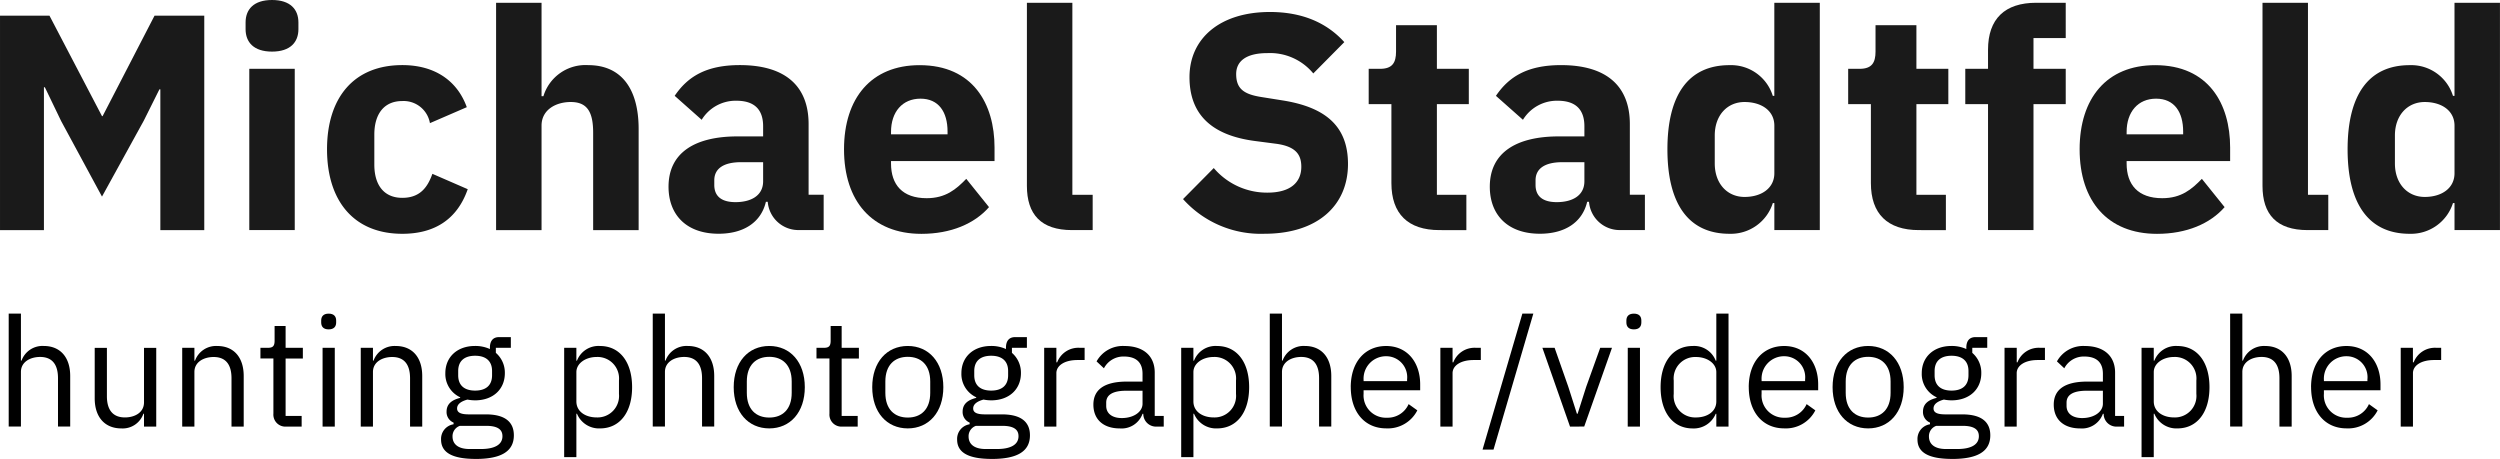
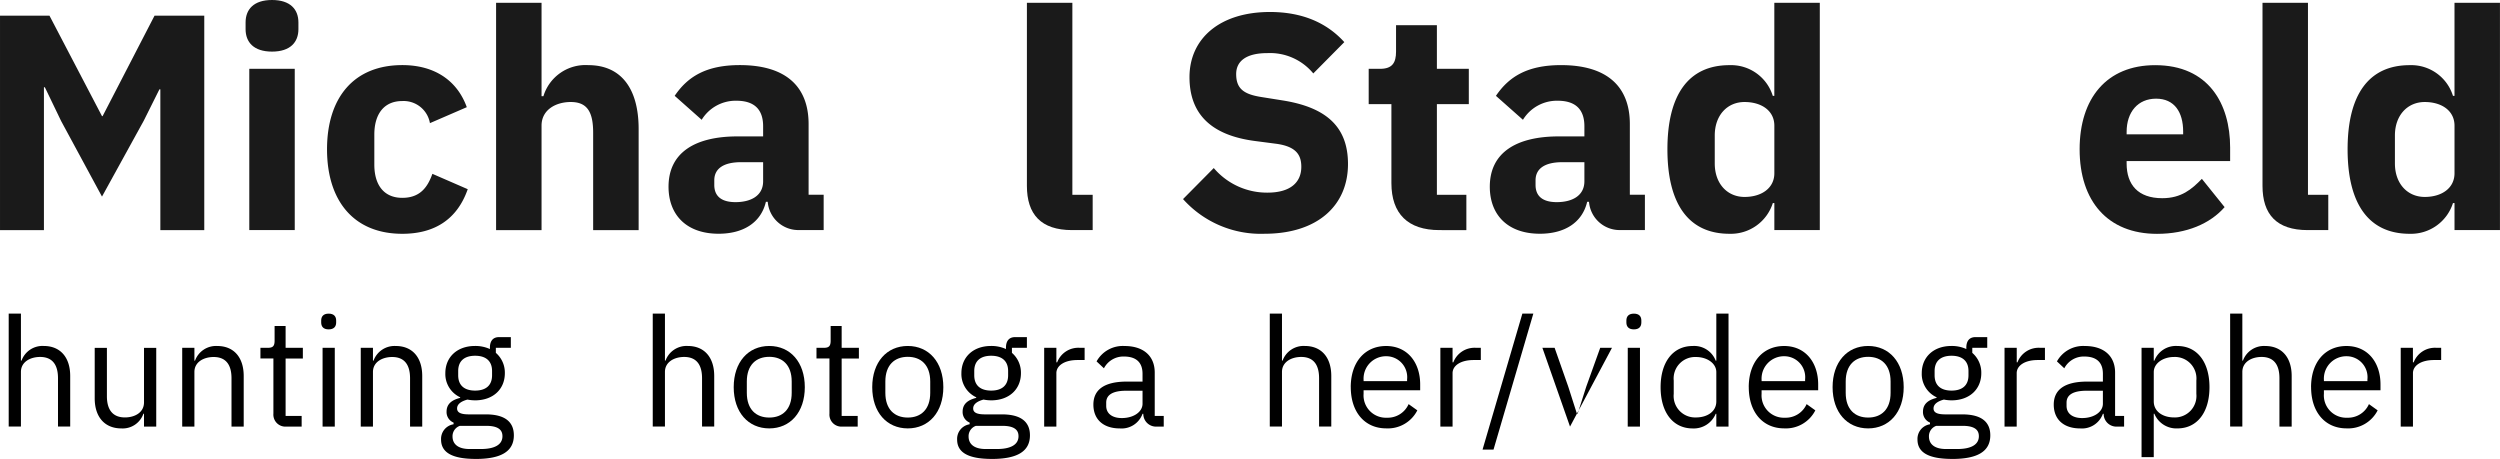
<svg xmlns="http://www.w3.org/2000/svg" id="Gruppe_5398" data-name="Gruppe 5398" width="344.583" height="63.259" viewBox="0 0 344.583 63.259">
  <defs>
    <clipPath id="clip-path">
      <rect id="Rechteck_15" data-name="Rechteck 15" width="344.583" height="63.259" fill="none" />
    </clipPath>
  </defs>
  <path id="Pfad_130" data-name="Pfad 130" d="M21.3.509,14.142,14.358h-.085L6.817.509H0V30.067H6.054V10.376h.127l2.245,4.66,5.63,10.413,5.757-10.46,2.156-4.321H22.1v19.4h6.054V.509Z" transform="translate(0.001 1.649)" fill="#1a1a1a" />
  <g id="Gruppe_5397" data-name="Gruppe 5397" transform="translate(0 0)">
    <g id="Gruppe_5396" data-name="Gruppe 5396" clip-path="url(#clip-path)">
      <path id="Pfad_131" data-name="Pfad 131" d="M7.99,4.02V3.093C7.99,1.313,9.091,0,11.633,0s3.639,1.313,3.639,3.093V4.02c0,1.779-1.1,3.093-3.639,3.093S7.99,5.8,7.99,4.02M8.5,9.485h6.266V31.714H8.5Z" transform="translate(25.86 0)" fill="#1a1a1a" />
      <path id="Pfad_132" data-name="Pfad 132" d="M10.64,13.726c0-7.113,3.686-11.608,10.375-11.608,4.486,0,7.579,2.161,8.888,5.8l-5.08,2.2a3.682,3.682,0,0,0-3.809-3.046c-2.542,0-3.855,1.817-3.855,4.618v4.152c0,2.792,1.313,4.571,3.855,4.571,2.5,0,3.512-1.529,4.148-3.309l4.872,2.118c-1.483,4.236-4.66,6.147-9.019,6.147-6.689,0-10.375-4.537-10.375-11.646" transform="translate(34.436 6.855)" fill="#1a1a1a" />
      <path id="Pfad_133" data-name="Pfad 133" d="M16.14.09h6.266V12.965h.258a6.056,6.056,0,0,1,6.181-4.279c4.529,0,6.944,3.22,6.944,8.808v13.93h-6.27V18c0-2.838-.8-4.232-3.088-4.232-2.034,0-4.025,1.055-4.025,3.258v14.4H16.14Z" transform="translate(52.237 0.292)" fill="#1a1a1a" />
      <path id="Pfad_134" data-name="Pfad 134" d="M39.658,24.855a4.232,4.232,0,0,1-4.232-3.893h-.254c-.678,2.881-3.131,4.4-6.52,4.4-4.448,0-6.9-2.622-6.9-6.478,0-4.7,3.639-6.939,9.524-6.939H34.79v-1.4c0-2.161-1.059-3.516-3.682-3.516a5.491,5.491,0,0,0-4.787,2.627L22.6,6.354c1.779-2.627,4.317-4.236,8.977-4.236,6.266,0,9.481,2.885,9.481,8.13v9.74h2.076v4.868ZM34.79,18.123V15.5H31.744c-2.415,0-3.686.89-3.686,2.5v.635c0,1.61,1.059,2.372,2.923,2.372,2.072,0,3.809-.847,3.809-2.881" transform="translate(70.394 6.855)" fill="#1a1a1a" />
-       <path id="Pfad_135" data-name="Pfad 135" d="M27.46,13.723c0-7.028,3.724-11.6,10.413-11.6,7.367,0,10.333,5.334,10.333,11.35v1.864H33.938v.335c0,2.923,1.567,4.787,4.91,4.787,2.627,0,4.067-1.229,5.461-2.669l3.135,3.9c-1.991,2.283-5.249,3.682-9.316,3.682-6.817,0-10.667-4.529-10.667-11.642m6.478-2.415v.339h7.791v-.381c0-2.707-1.229-4.533-3.728-4.533s-4.063,1.826-4.063,4.575" transform="translate(88.874 6.859)" fill="#1a1a1a" />
      <path id="Pfad_136" data-name="Pfad 136" d="M39.633,31.423c-4.275,0-6.223-2.161-6.223-6.1V.09h6.266V26.555h2.8v4.868Z" transform="translate(108.131 0.292)" fill="#1a1a1a" />
      <path id="Pfad_137" data-name="Pfad 137" d="M38.49,26.177,42.726,21.9a9.62,9.62,0,0,0,7.41,3.389c3.131,0,4.656-1.4,4.656-3.559,0-1.606-.678-2.792-3.432-3.173l-2.919-.381c-6.228-.8-9.062-3.855-9.062-8.808C39.38,4.076,43.527.39,50.471.39c4.448,0,7.833,1.483,10.248,4.152L56.444,8.859a7.731,7.731,0,0,0-6.355-2.8c-2.877,0-4.275,1.1-4.275,2.881,0,2.034,1.059,2.8,3.516,3.177l2.919.466c6.054.97,8.977,3.682,8.977,8.761,0,5.677-4.148,9.613-11.519,9.613A14.362,14.362,0,0,1,38.49,26.177" transform="translate(124.572 1.263)" fill="#1a1a1a" />
      <path id="Pfad_138" data-name="Pfad 138" d="M54.27,29.064c-4.321,0-6.609-2.245-6.609-6.478V11.7H44.53V6.835H46.1c1.695,0,2.2-.847,2.2-2.372V.819h5.63V6.835h4.4V11.7h-4.4V24.2h4.063v4.868Z" transform="translate(144.121 2.651)" fill="#1a1a1a" />
      <path id="Pfad_139" data-name="Pfad 139" d="M66.378,24.855a4.232,4.232,0,0,1-4.232-3.893h-.254c-.678,2.881-3.131,4.4-6.52,4.4-4.448,0-6.9-2.622-6.9-6.478,0-4.7,3.639-6.939,9.524-6.939H61.51v-1.4c0-2.161-1.059-3.516-3.682-3.516a5.491,5.491,0,0,0-4.787,2.627l-3.724-3.3c1.779-2.627,4.317-4.236,8.977-4.236,6.266,0,9.481,2.885,9.481,8.13v9.74h2.076v4.868ZM61.51,18.123V15.5H58.464c-2.415,0-3.686.89-3.686,2.5v.635c0,1.61,1.059,2.372,2.923,2.372,2.072,0,3.809-.847,3.809-2.881" transform="translate(156.872 6.855)" fill="#1a1a1a" />
      <path id="Pfad_140" data-name="Pfad 140" d="M68.985,27.7h-.212A6.07,6.07,0,0,1,62.8,31.931c-5.639,0-8.553-4.105-8.553-11.642s2.915-11.6,8.553-11.6a6.02,6.02,0,0,1,5.969,4.232h.212V.09H75.25V31.423H68.985Zm0-4.109V17.027c0-2.034-1.737-3.258-4.109-3.258s-4.105,1.817-4.105,4.614v3.851c0,2.8,1.737,4.618,4.105,4.618s4.109-1.229,4.109-3.262" transform="translate(175.579 0.292)" fill="#1a1a1a" />
-       <path id="Pfad_141" data-name="Pfad 141" d="M69.87,29.064c-4.321,0-6.609-2.245-6.609-6.478V11.7H60.13V6.835H61.7c1.695,0,2.2-.847,2.2-2.372V.819h5.635V6.835h4.4V11.7h-4.4V24.2h4.063v4.868Z" transform="translate(194.61 2.651)" fill="#1a1a1a" />
-       <path id="Pfad_142" data-name="Pfad 142" d="M67.075,14.062H63.94V9.194h3.135V6.568C67.075,2.293,69.4.09,73.722.09h4.063V4.958H73.341V9.194h4.444v4.868H73.341V31.423H67.075Z" transform="translate(206.941 0.292)" fill="#1a1a1a" />
      <path id="Pfad_143" data-name="Pfad 143" d="M67.66,13.723c0-7.028,3.724-11.6,10.413-11.6,7.367,0,10.333,5.334,10.333,11.35v1.864H74.138v.335c0,2.923,1.568,4.787,4.91,4.787,2.627,0,4.067-1.229,5.461-2.669l3.135,3.9c-1.991,2.283-5.249,3.682-9.316,3.682-6.816,0-10.667-4.529-10.667-11.642m6.478-2.415v.339h7.791v-.381c0-2.707-1.229-4.533-3.728-4.533s-4.063,1.826-4.063,4.575" transform="translate(218.981 6.859)" fill="#1a1a1a" />
      <path id="Pfad_144" data-name="Pfad 144" d="M79.833,31.423c-4.275,0-6.223-2.161-6.223-6.1V.09h6.266V26.555h2.8v4.868Z" transform="translate(238.238 0.292)" fill="#1a1a1a" />
      <path id="Pfad_145" data-name="Pfad 145" d="M91.114,27.7H90.9a6.07,6.07,0,0,1-5.969,4.232c-5.635,0-8.553-4.105-8.553-11.642s2.919-11.6,8.553-11.6A6.02,6.02,0,0,1,90.9,12.918h.212V.09h6.266V31.423H91.114Zm0-4.109V17.027c0-2.034-1.737-3.258-4.105-3.258S82.9,15.587,82.9,18.383v3.851c0,2.8,1.737,4.618,4.109,4.618s4.105-1.229,4.105-3.262" transform="translate(247.199 0.292)" fill="#1a1a1a" />
      <path id="Pfad_146" data-name="Pfad 146" d="M.283,10.2H1.969v6.478h.085a3.067,3.067,0,0,1,3.067-2.017c2.228,0,3.639,1.512,3.639,4.143v6.965H7.078V19.1c0-1.936-.843-2.927-2.461-2.927-1.347,0-2.648.674-2.648,2.063v7.532H.283Z" transform="translate(0.916 33.026)" />
      <path id="Pfad_147" data-name="Pfad 147" d="M9.876,20.4H9.792a3.018,3.018,0,0,1-3.05,2.021c-2.228,0-3.66-1.517-3.66-4.143V11.317H4.763v6.668c0,1.936.864,2.923,2.483,2.923,1.326,0,2.631-.652,2.631-2.08V11.317h1.686V22.171H9.876Z" transform="translate(9.972 36.628)" />
      <path id="Pfad_148" data-name="Pfad 148" d="M5.928,22.365V11.507H7.61v1.767h.085a3.076,3.076,0,0,1,3.071-2.017c2.228,0,3.639,1.512,3.639,4.143v6.965H12.723V15.7c0-1.936-.839-2.927-2.461-2.927-1.347,0-2.652.674-2.652,2.063v7.532Z" transform="translate(19.186 36.434)" />
      <path id="Pfad_149" data-name="Pfad 149" d="M12.049,24.472a1.657,1.657,0,0,1-1.788-1.788v-7.6H8.473V13.614H9.481c.716,0,.945-.25.945-.987V10.606h1.517v3.008h2.377v1.474H11.943V23h2.211v1.474Z" transform="translate(27.423 34.327)" />
      <path id="Pfad_150" data-name="Pfad 150" d="M10.45,11.424v-.271c0-.572.318-.949,1.029-.949s1.034.377,1.034.949v.271c0,.568-.318.949-1.034.949s-1.029-.381-1.029-.949m.191,3.491h1.682V25.773H10.641Z" transform="translate(33.821 33.026)" />
      <path id="Pfad_151" data-name="Pfad 151" d="M11.737,22.365V11.507h1.682v1.767H13.5a3.076,3.076,0,0,1,3.071-2.017c2.228,0,3.639,1.512,3.639,4.143v6.965H18.532V15.7c0-1.936-.843-2.927-2.461-2.927-1.347,0-2.652.674-2.652,2.063v7.532Z" transform="translate(37.987 36.434)" />
      <path id="Pfad_152" data-name="Pfad 152" d="M19.129,27.757c-3.389,0-4.779-.966-4.779-2.669a2.036,2.036,0,0,1,1.724-2.106V22.75a1.569,1.569,0,0,1-.966-1.512c0-1.093.78-1.623,1.873-1.894v-.085a3.53,3.53,0,0,1-2.042-3.326c0-2.207,1.623-3.745,4.084-3.745a4.828,4.828,0,0,1,2.059.424v-.191c0-.843.36-1.453,1.262-1.453h1.623v1.474H21.9v.695a3.6,3.6,0,0,1,1.241,2.8c0,2.211-1.618,3.745-4.1,3.745a5.482,5.482,0,0,1-1.051-.106c-.716.191-1.432.551-1.432,1.224,0,.648.674.818,1.661.818h2.313c2.694,0,3.851,1.093,3.851,2.885,0,2.228-1.767,3.258-5.257,3.258m1.428-4.563H16.938a1.508,1.508,0,0,0-1.008,1.47c0,.949.652,1.724,2.355,1.724h1.559c1.873,0,2.966-.589,2.966-1.767,0-.86-.568-1.428-2.254-1.428m.822-6.965v-.589c0-1.432-.907-2.106-2.334-2.106s-2.334.674-2.334,2.106v.589c0,1.432.9,2.106,2.334,2.106s2.334-.674,2.334-2.106" transform="translate(46.444 35.498)" />
-       <path id="Pfad_153" data-name="Pfad 153" d="M18.355,11.507h1.682v1.767h.085A3.17,3.17,0,0,1,23.3,11.257c2.716,0,4.419,2.207,4.419,5.677s-1.7,5.681-4.419,5.681a3.276,3.276,0,0,1-3.177-2.021h-.085v5.978H18.355Zm7.554,6.355V16.01a2.963,2.963,0,0,0-3.071-3.241c-1.538,0-2.8.885-2.8,2.084v4.037c0,1.411,1.262,2.211,2.8,2.211a2.963,2.963,0,0,0,3.071-3.241" transform="translate(59.406 36.434)" />
      <path id="Pfad_154" data-name="Pfad 154" d="M21.237,10.2h1.682v6.478H23a3.076,3.076,0,0,1,3.071-2.017c2.228,0,3.639,1.512,3.639,4.143v6.965H28.032V19.1c0-1.936-.843-2.927-2.461-2.927-1.347,0-2.652.674-2.652,2.063v7.532H21.237Z" transform="translate(68.733 33.026)" />
      <path id="Pfad_155" data-name="Pfad 155" d="M23.871,16.937c0-3.449,2-5.681,4.9-5.681s4.9,2.233,4.9,5.681-2,5.681-4.9,5.681-4.9-2.228-4.9-5.681m7.994.78V16.158c0-2.292-1.284-3.406-3.093-3.406s-3.093,1.114-3.093,3.406v1.559c0,2.292,1.284,3.406,3.093,3.406s3.093-1.114,3.093-3.406" transform="translate(77.258 36.43)" />
      <path id="Pfad_156" data-name="Pfad 156" d="M30.14,24.472a1.657,1.657,0,0,1-1.788-1.788v-7.6H26.564V13.614h1.008c.716,0,.945-.25.945-.987V10.606h1.517v3.008H32.41v1.474H30.034V23h2.211v1.474Z" transform="translate(85.974 34.327)" />
      <path id="Pfad_157" data-name="Pfad 157" d="M28.378,16.937c0-3.449,2-5.681,4.9-5.681s4.9,2.233,4.9,5.681-2,5.681-4.9,5.681-4.9-2.228-4.9-5.681m7.994.78V16.158c0-2.292-1.284-3.406-3.093-3.406s-3.093,1.114-3.093,3.406v1.559c0,2.292,1.284,3.406,3.093,3.406s3.093-1.114,3.093-3.406" transform="translate(91.845 36.43)" />
      <path id="Pfad_158" data-name="Pfad 158" d="M35.919,27.757c-3.389,0-4.779-.966-4.779-2.669a2.036,2.036,0,0,1,1.724-2.106V22.75a1.575,1.575,0,0,1-.966-1.512c0-1.093.78-1.623,1.873-1.894v-.085a3.53,3.53,0,0,1-2.042-3.326c0-2.207,1.623-3.745,4.084-3.745a4.827,4.827,0,0,1,2.059.424v-.191c0-.843.36-1.453,1.262-1.453h1.623v1.474H38.694v.695a3.6,3.6,0,0,1,1.241,2.8c0,2.211-1.618,3.745-4.1,3.745a5.482,5.482,0,0,1-1.051-.106c-.716.191-1.432.551-1.432,1.224,0,.648.674.818,1.661.818h2.313c2.694,0,3.851,1.093,3.851,2.885,0,2.228-1.767,3.258-5.257,3.258m1.428-4.563H33.728a1.508,1.508,0,0,0-1.008,1.47c0,.949.652,1.724,2.355,1.724h1.559c1.873,0,2.966-.589,2.966-1.767,0-.86-.568-1.428-2.254-1.428m.822-6.965v-.589c0-1.432-.907-2.106-2.334-2.106s-2.334.674-2.334,2.106v.589c0,1.432.9,2.106,2.334,2.106s2.334-.674,2.334-2.106" transform="translate(100.784 35.498)" />
      <path id="Pfad_159" data-name="Pfad 159" d="M33.972,22.174V11.316h1.682v2h.11a3.119,3.119,0,0,1,3.131-2h.652V13h-.983c-1.817,0-2.91.78-2.91,1.809v7.363Z" transform="translate(109.95 36.624)" />
      <path id="Pfad_160" data-name="Pfad 160" d="M44.326,22.365A1.754,1.754,0,0,1,42.453,20.6h-.106a3.064,3.064,0,0,1-3.135,2.017c-2.292,0-3.639-1.262-3.639-3.279,0-2.042,1.47-3.177,4.626-3.177h2.148V15.087c0-1.538-.843-2.381-2.567-2.381a3.023,3.023,0,0,0-2.754,1.623l-1.013-.949a4.126,4.126,0,0,1,3.851-2.122c2.61,0,4.164,1.368,4.164,3.66v5.973H45.27v1.474Zm-1.978-3.156V17.421H40.115c-1.911,0-2.775.589-2.775,1.64v.445c0,1.072.843,1.682,2.148,1.682,1.661,0,2.86-.864,2.86-1.978" transform="translate(115.132 36.434)" />
-       <path id="Pfad_161" data-name="Pfad 161" d="M38.43,11.507h1.682v1.767H40.2a3.17,3.17,0,0,1,3.177-2.017c2.716,0,4.419,2.207,4.419,5.677s-1.7,5.681-4.419,5.681A3.276,3.276,0,0,1,40.2,20.594h-.085v5.978H38.43Zm7.554,6.355V16.01a2.963,2.963,0,0,0-3.071-3.241c-1.538,0-2.8.885-2.8,2.084v4.037c0,1.411,1.262,2.211,2.8,2.211a2.963,2.963,0,0,0,3.071-3.241" transform="translate(124.378 36.434)" />
      <path id="Pfad_162" data-name="Pfad 162" d="M41.312,10.2h1.682v6.478h.085a3.076,3.076,0,0,1,3.071-2.017c2.228,0,3.639,1.512,3.639,4.143v6.965H48.107V19.1c0-1.936-.839-2.927-2.461-2.927-1.347,0-2.652.674-2.652,2.063v7.532H41.312Z" transform="translate(133.706 33.026)" />
      <path id="Pfad_163" data-name="Pfad 163" d="M43.946,16.934c0-3.449,1.936-5.677,4.88-5.677,2.9,0,4.69,2.228,4.69,5.3v.8h-7.8v.5a3.076,3.076,0,0,0,3.22,3.283,3.144,3.144,0,0,0,2.987-1.873l1.2.86a4.551,4.551,0,0,1-4.292,2.483c-2.944,0-4.88-2.228-4.88-5.681m1.767-.987V16.1h5.995v-.233a2.887,2.887,0,0,0-2.881-3.2,3.087,3.087,0,0,0-3.114,3.283" transform="translate(142.231 36.434)" />
      <path id="Pfad_164" data-name="Pfad 164" d="M46.862,22.174V11.316h1.682v2h.106a3.125,3.125,0,0,1,3.135-2h.652V13H51.45c-1.809,0-2.906.78-2.906,1.809v7.363Z" transform="translate(151.668 36.624)" />
      <path id="Pfad_165" data-name="Pfad 165" d="M48.234,28.95,53.724,10.2h1.512L49.746,28.95Z" transform="translate(156.109 33.024)" />
-       <path id="Pfad_166" data-name="Pfad 166" d="M53.99,22.174,50.181,11.316h1.686L53.757,16.7l1.182,3.7h.1l1.178-3.7,1.936-5.389h1.623l-3.83,10.858Z" transform="translate(162.411 36.624)" />
+       <path id="Pfad_166" data-name="Pfad 166" d="M53.99,22.174,50.181,11.316h1.686L53.757,16.7l1.182,3.7h.1l1.178-3.7,1.936-5.389h1.623Z" transform="translate(162.411 36.624)" />
      <path id="Pfad_167" data-name="Pfad 167" d="M52.914,11.424v-.271c0-.572.318-.949,1.034-.949s1.029.377,1.029.949v.271c0,.568-.313.949-1.029.949s-1.034-.381-1.034-.949m.191,3.491h1.682V25.773H53.1Z" transform="translate(171.255 33.026)" />
      <path id="Pfad_168" data-name="Pfad 168" d="M61.708,24.006h-.085a3.272,3.272,0,0,1-3.177,2.021c-2.711,0-4.419-2.211-4.419-5.681s1.707-5.681,4.419-5.681a3.17,3.17,0,0,1,3.177,2.021h.085V10.2H63.39V25.773H61.708Zm0-1.7V18.262c0-1.2-1.262-2.08-2.8-2.08a2.959,2.959,0,0,0-3.071,3.237v1.856a2.959,2.959,0,0,0,3.071,3.237c1.538,0,2.8-.8,2.8-2.207" transform="translate(174.858 33.026)" />
      <path id="Pfad_169" data-name="Pfad 169" d="M56.895,16.934c0-3.449,1.936-5.677,4.88-5.677,2.9,0,4.69,2.228,4.69,5.3v.8h-7.8v.5a3.076,3.076,0,0,0,3.22,3.283,3.144,3.144,0,0,0,2.987-1.873l1.2.86a4.551,4.551,0,0,1-4.292,2.483c-2.944,0-4.88-2.228-4.88-5.681m1.767-.987V16.1h5.995v-.233a2.887,2.887,0,0,0-2.881-3.2,3.087,3.087,0,0,0-3.114,3.283" transform="translate(184.14 36.434)" />
      <path id="Pfad_170" data-name="Pfad 170" d="M59.623,16.937c0-3.449,2-5.681,4.9-5.681s4.9,2.233,4.9,5.681-2,5.681-4.9,5.681-4.9-2.228-4.9-5.681m7.994.78V16.158c0-2.292-1.284-3.406-3.093-3.406s-3.093,1.114-3.093,3.406v1.559c0,2.292,1.284,3.406,3.093,3.406s3.093-1.114,3.093-3.406" transform="translate(192.969 36.43)" />
      <path id="Pfad_171" data-name="Pfad 171" d="M67.164,27.757c-3.389,0-4.779-.966-4.779-2.669a2.036,2.036,0,0,1,1.724-2.106V22.75a1.569,1.569,0,0,1-.966-1.512c0-1.093.78-1.623,1.873-1.894v-.085a3.53,3.53,0,0,1-2.042-3.326c0-2.207,1.623-3.745,4.084-3.745a4.828,4.828,0,0,1,2.059.424v-.191c0-.843.36-1.453,1.262-1.453H72v1.474H69.939v.695a3.6,3.6,0,0,1,1.241,2.8c0,2.211-1.618,3.745-4.1,3.745a5.482,5.482,0,0,1-1.051-.106c-.716.191-1.432.551-1.432,1.224,0,.648.674.818,1.661.818H68.57c2.694,0,3.851,1.093,3.851,2.885,0,2.228-1.767,3.258-5.257,3.258m1.428-4.563H64.973a1.508,1.508,0,0,0-1.008,1.47c0,.949.652,1.724,2.355,1.724h1.555c1.877,0,2.97-.589,2.97-1.767,0-.86-.568-1.428-2.254-1.428m.822-6.965v-.589c0-1.432-.907-2.106-2.334-2.106s-2.334.674-2.334,2.106v.589c0,1.432.9,2.106,2.334,2.106s2.334-.674,2.334-2.106" transform="translate(201.908 35.498)" />
      <path id="Pfad_172" data-name="Pfad 172" d="M65.217,22.174V11.316H66.9v2H67a3.125,3.125,0,0,1,3.135-2h.652V13h-.987c-1.813,0-2.906.78-2.906,1.809v7.363Z" transform="translate(211.074 36.624)" />
      <path id="Pfad_173" data-name="Pfad 173" d="M75.571,22.365A1.754,1.754,0,0,1,73.7,20.6h-.106a3.064,3.064,0,0,1-3.135,2.017c-2.292,0-3.639-1.262-3.639-3.279,0-2.042,1.47-3.177,4.626-3.177h2.148V15.087c0-1.538-.843-2.381-2.567-2.381a3.023,3.023,0,0,0-2.754,1.623l-1.013-.949a4.126,4.126,0,0,1,3.851-2.122c2.61,0,4.164,1.368,4.164,3.66v5.973h1.241v1.474Zm-1.978-3.156V17.421H71.364c-1.915,0-2.779.589-2.779,1.64v.445c0,1.072.843,1.682,2.148,1.682,1.661,0,2.86-.864,2.86-1.978" transform="translate(216.255 36.434)" />
      <path id="Pfad_174" data-name="Pfad 174" d="M69.675,11.507h1.682v1.767h.085a3.17,3.17,0,0,1,3.177-2.017c2.716,0,4.419,2.207,4.419,5.677s-1.7,5.681-4.419,5.681a3.276,3.276,0,0,1-3.177-2.021h-.085v5.978H69.675Zm7.554,6.355V16.01a2.963,2.963,0,0,0-3.071-3.241c-1.538,0-2.8.885-2.8,2.084v4.037c0,1.411,1.262,2.211,2.8,2.211a2.963,2.963,0,0,0,3.071-3.241" transform="translate(225.502 36.434)" />
      <path id="Pfad_175" data-name="Pfad 175" d="M72.557,10.2h1.682v6.478h.085A3.076,3.076,0,0,1,77.4,14.665c2.228,0,3.639,1.512,3.639,4.143v6.965H79.352V19.1c0-1.936-.843-2.927-2.461-2.927-1.347,0-2.652.674-2.652,2.063v7.532H72.557Z" transform="translate(234.83 33.026)" />
      <path id="Pfad_176" data-name="Pfad 176" d="M75.19,16.934c0-3.449,1.936-5.677,4.88-5.677,2.9,0,4.69,2.228,4.69,5.3v.8h-7.8v.5a3.076,3.076,0,0,0,3.22,3.283,3.144,3.144,0,0,0,2.987-1.873l1.2.86a4.551,4.551,0,0,1-4.292,2.483c-2.944,0-4.88-2.228-4.88-5.681m1.767-.987V16.1h5.995v-.233a2.887,2.887,0,0,0-2.881-3.2,3.087,3.087,0,0,0-3.114,3.283" transform="translate(243.351 36.434)" />
      <path id="Pfad_177" data-name="Pfad 177" d="M78.107,22.174V11.316h1.682v2h.106a3.125,3.125,0,0,1,3.135-2h.652V13H82.7c-1.813,0-2.906.78-2.906,1.809v7.363Z" transform="translate(252.792 36.624)" />
    </g>
  </g>
</svg>